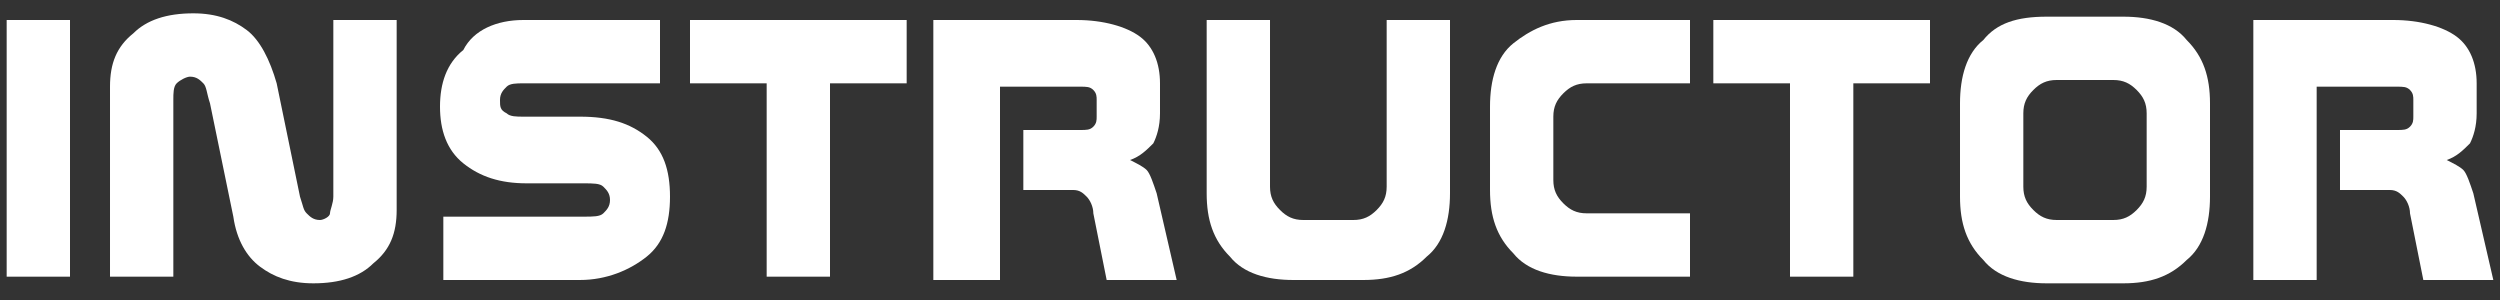
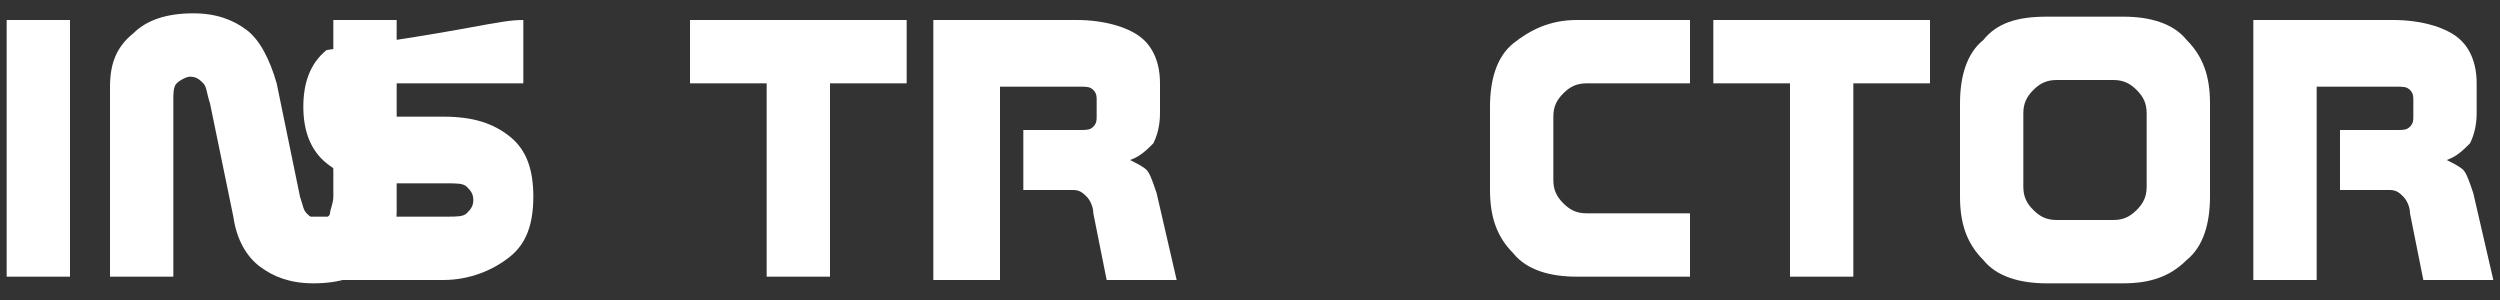
<svg xmlns="http://www.w3.org/2000/svg" version="1.1" id="Vrstva_1" x="0px" y="0px" viewBox="0 0 75 9" style="enable-background:new 0 0 75 9;" xml:space="preserve">
  <rect x="0" y="0" width="75" height="9" fill="#333333" stroke="none" />
  <style type="text/css">
	.st0{enable-background:new    ;}
	.st1{fill:#FFFFFF;}
</style>
  <title>instructor</title>
  <desc>Created with Sketch.</desc>
  <g id="Design">
    <g id="Homepage-V2" transform="translate(-296, -23)">
      <g id="Top-menu">
        <g class="st0">
          <path class="st1" d="M296.2,23.6h1.9v7.7h-1.9V23.6z" />
          <path class="st1" d="M304.3,25.5l0.7,3.4c0.1,0.3,0.1,0.4,0.2,0.5c0.1,0.1,0.2,0.2,0.4,0.2c0.1,0,0.3-0.1,0.3-0.2      s0.1-0.3,0.1-0.5v-5.3h1.9v5.7c0,0.7-0.2,1.2-0.7,1.6c-0.4,0.4-1,0.6-1.8,0.6c-0.7,0-1.2-0.2-1.6-0.5s-0.7-0.8-0.8-1.5l-0.7-3.4      c-0.1-0.3-0.1-0.5-0.2-0.6c-0.1-0.1-0.2-0.2-0.4-0.2c-0.1,0-0.3,0.1-0.4,0.2s-0.1,0.3-0.1,0.5v5.3h-1.9v-5.7      c0-0.7,0.2-1.2,0.7-1.6c0.4-0.4,1-0.6,1.8-0.6c0.7,0,1.2,0.2,1.6,0.5S304.1,24.8,304.3,25.5z" />
-           <path class="st1" d="M311.7,23.6h4.1v1.9h-4.1c-0.2,0-0.4,0-0.5,0.1c-0.1,0.1-0.2,0.2-0.2,0.4s0,0.3,0.2,0.4      c0.1,0.1,0.3,0.1,0.5,0.1h1.7c0.9,0,1.5,0.2,2,0.6s0.7,1,0.7,1.8c0,0.8-0.2,1.4-0.7,1.8c-0.5,0.4-1.2,0.7-2,0.7h-4.1v-1.9h4.2      c0.3,0,0.5,0,0.6-0.1c0.1-0.1,0.2-0.2,0.2-0.4c0-0.2-0.1-0.3-0.2-0.4c-0.1-0.1-0.3-0.1-0.6-0.1h-1.7c-0.8,0-1.4-0.2-1.9-0.6      c-0.5-0.4-0.7-1-0.7-1.7s0.2-1.3,0.7-1.7C310.2,23.9,310.9,23.6,311.7,23.6z" />
+           <path class="st1" d="M311.7,23.6v1.9h-4.1c-0.2,0-0.4,0-0.5,0.1c-0.1,0.1-0.2,0.2-0.2,0.4s0,0.3,0.2,0.4      c0.1,0.1,0.3,0.1,0.5,0.1h1.7c0.9,0,1.5,0.2,2,0.6s0.7,1,0.7,1.8c0,0.8-0.2,1.4-0.7,1.8c-0.5,0.4-1.2,0.7-2,0.7h-4.1v-1.9h4.2      c0.3,0,0.5,0,0.6-0.1c0.1-0.1,0.2-0.2,0.2-0.4c0-0.2-0.1-0.3-0.2-0.4c-0.1-0.1-0.3-0.1-0.6-0.1h-1.7c-0.8,0-1.4-0.2-1.9-0.6      c-0.5-0.4-0.7-1-0.7-1.7s0.2-1.3,0.7-1.7C310.2,23.9,310.9,23.6,311.7,23.6z" />
          <path class="st1" d="M316.7,23.6h6.5v1.9h-2.3v5.8H319v-5.8h-2.3V23.6z" />
          <path class="st1" d="M324,23.6h4.3c0.8,0,1.5,0.2,1.9,0.5s0.6,0.8,0.6,1.4v0.9c0,0.4-0.1,0.7-0.2,0.9c-0.2,0.2-0.4,0.4-0.7,0.5      c0.2,0.1,0.4,0.2,0.5,0.3c0.1,0.1,0.2,0.4,0.3,0.7l0.6,2.6h-2.1l-0.4-2c0-0.2-0.1-0.4-0.2-0.5c-0.1-0.1-0.2-0.2-0.4-0.2h-1.5      v-1.8h1.7c0.2,0,0.3,0,0.4-0.1c0.1-0.1,0.1-0.2,0.1-0.3V26c0-0.1,0-0.2-0.1-0.3c-0.1-0.1-0.2-0.1-0.4-0.1H326v5.8H324V23.6z" />
-           <path class="st1" d="M339.5,23.6v5.2c0,0.8-0.2,1.5-0.7,1.9c-0.5,0.5-1.1,0.7-1.9,0.7h-2.1c-0.8,0-1.5-0.2-1.9-0.7      c-0.5-0.5-0.7-1.1-0.7-1.9v-5.2h1.9v5c0,0.3,0.1,0.5,0.3,0.7c0.2,0.2,0.4,0.3,0.7,0.3h1.5c0.3,0,0.5-0.1,0.7-0.3      c0.2-0.2,0.3-0.4,0.3-0.7v-5H339.5z" />
          <path class="st1" d="M343.3,23.6h3.4v1.9h-3.1c-0.3,0-0.5,0.1-0.7,0.3c-0.2,0.2-0.3,0.4-0.3,0.7v1.9c0,0.3,0.1,0.5,0.3,0.7      c0.2,0.2,0.4,0.3,0.7,0.3h3.1v1.9h-3.4c-0.8,0-1.5-0.2-1.9-0.7c-0.5-0.5-0.7-1.1-0.7-1.9v-2.5c0-0.8,0.2-1.5,0.7-1.9      S342.5,23.6,343.3,23.6z" />
          <path class="st1" d="M347.4,23.6h6.5v1.9h-2.3v5.8h-1.9v-5.8h-2.3V23.6z" />
          <path class="st1" d="M357.4,23.5h2.3c0.8,0,1.5,0.2,1.9,0.7c0.5,0.5,0.7,1.1,0.7,1.9v2.8c0,0.8-0.2,1.5-0.7,1.9      c-0.5,0.5-1.1,0.7-1.9,0.7h-2.3c-0.8,0-1.5-0.2-1.9-0.7c-0.5-0.5-0.7-1.1-0.7-1.9v-2.8c0-0.8,0.2-1.5,0.7-1.9      C355.9,23.7,356.5,23.5,357.4,23.5z M356.7,26.4v2.2c0,0.3,0.1,0.5,0.3,0.7c0.2,0.2,0.4,0.3,0.7,0.3h1.7c0.3,0,0.5-0.1,0.7-0.3      c0.2-0.2,0.3-0.4,0.3-0.7v-2.2c0-0.3-0.1-0.5-0.3-0.7s-0.4-0.3-0.7-0.3h-1.7c-0.3,0-0.5,0.1-0.7,0.3S356.7,26.1,356.7,26.4z" />
          <path class="st1" d="M363.5,23.6h4.3c0.8,0,1.5,0.2,1.9,0.5s0.6,0.8,0.6,1.4v0.9c0,0.4-0.1,0.7-0.2,0.9      c-0.2,0.2-0.4,0.4-0.7,0.5c0.2,0.1,0.4,0.2,0.5,0.3c0.1,0.1,0.2,0.4,0.3,0.7l0.6,2.6h-2.1l-0.4-2c0-0.2-0.1-0.4-0.2-0.5      c-0.1-0.1-0.2-0.2-0.4-0.2h-1.5v-1.8h1.7c0.2,0,0.3,0,0.4-0.1c0.1-0.1,0.1-0.2,0.1-0.3V26c0-0.1,0-0.2-0.1-0.3      c-0.1-0.1-0.2-0.1-0.4-0.1h-2.4v5.8h-1.9V23.6z" />
        </g>
      </g>
    </g>
  </g>
</svg>